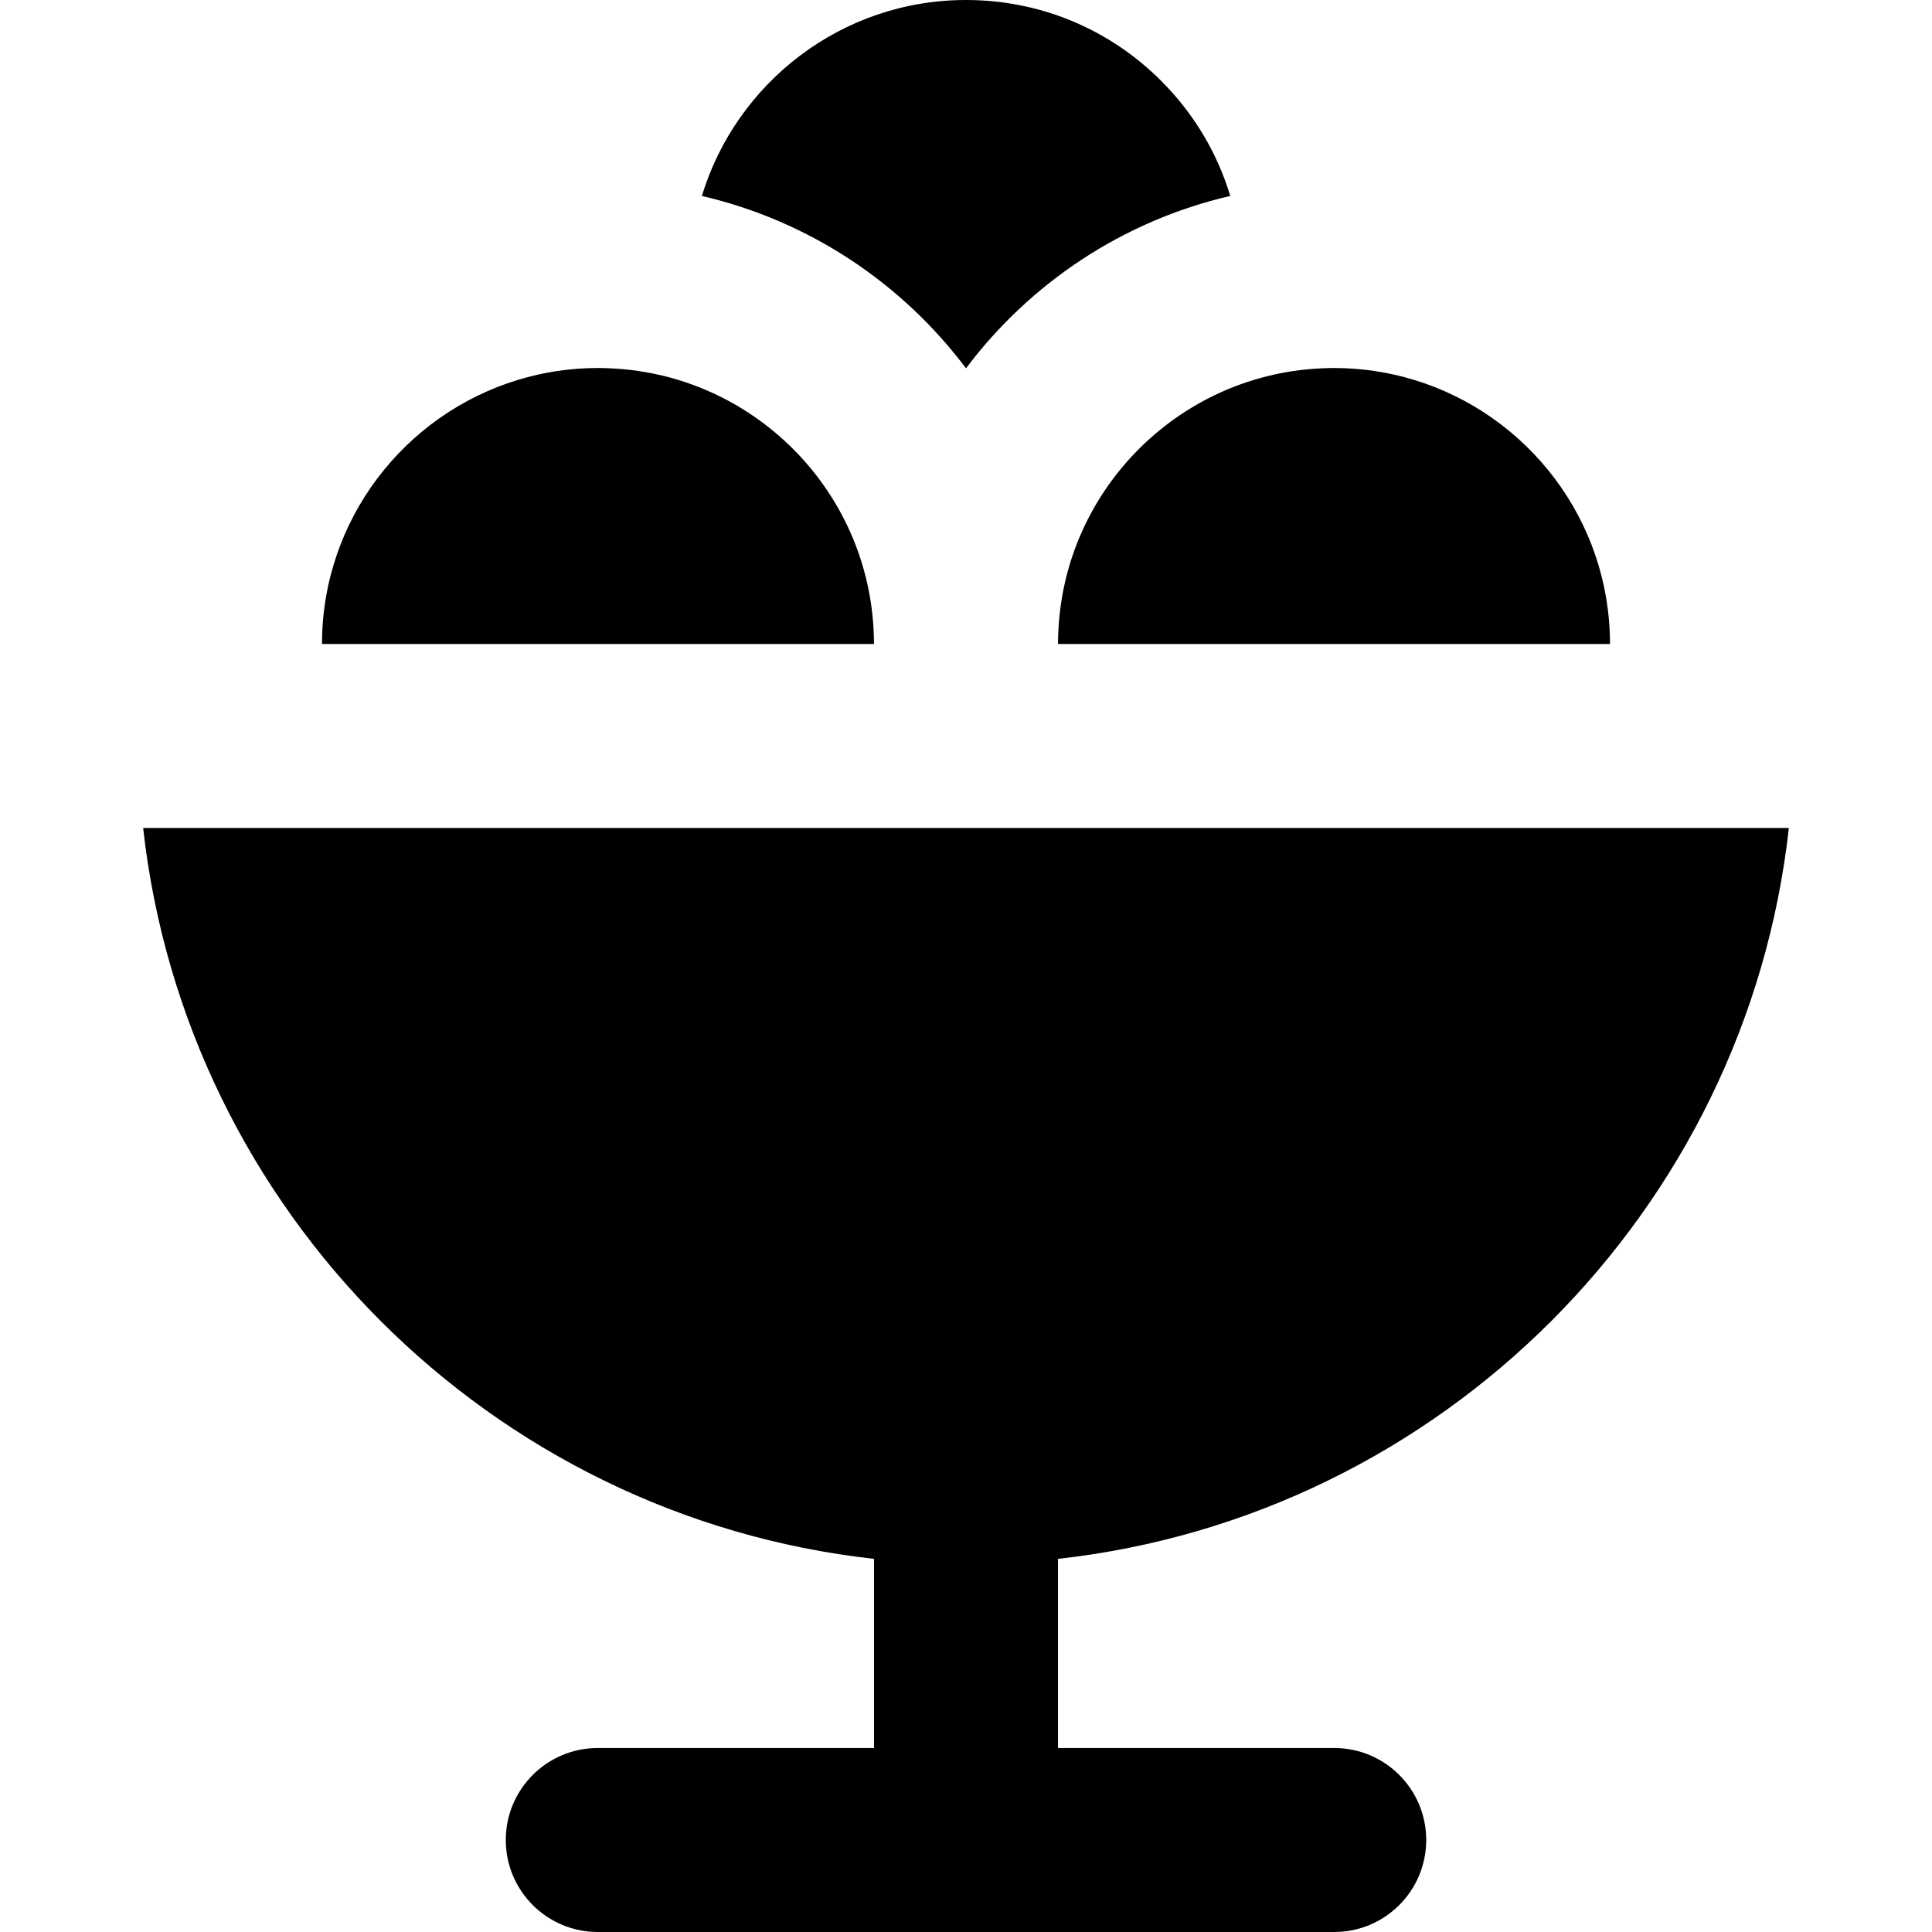
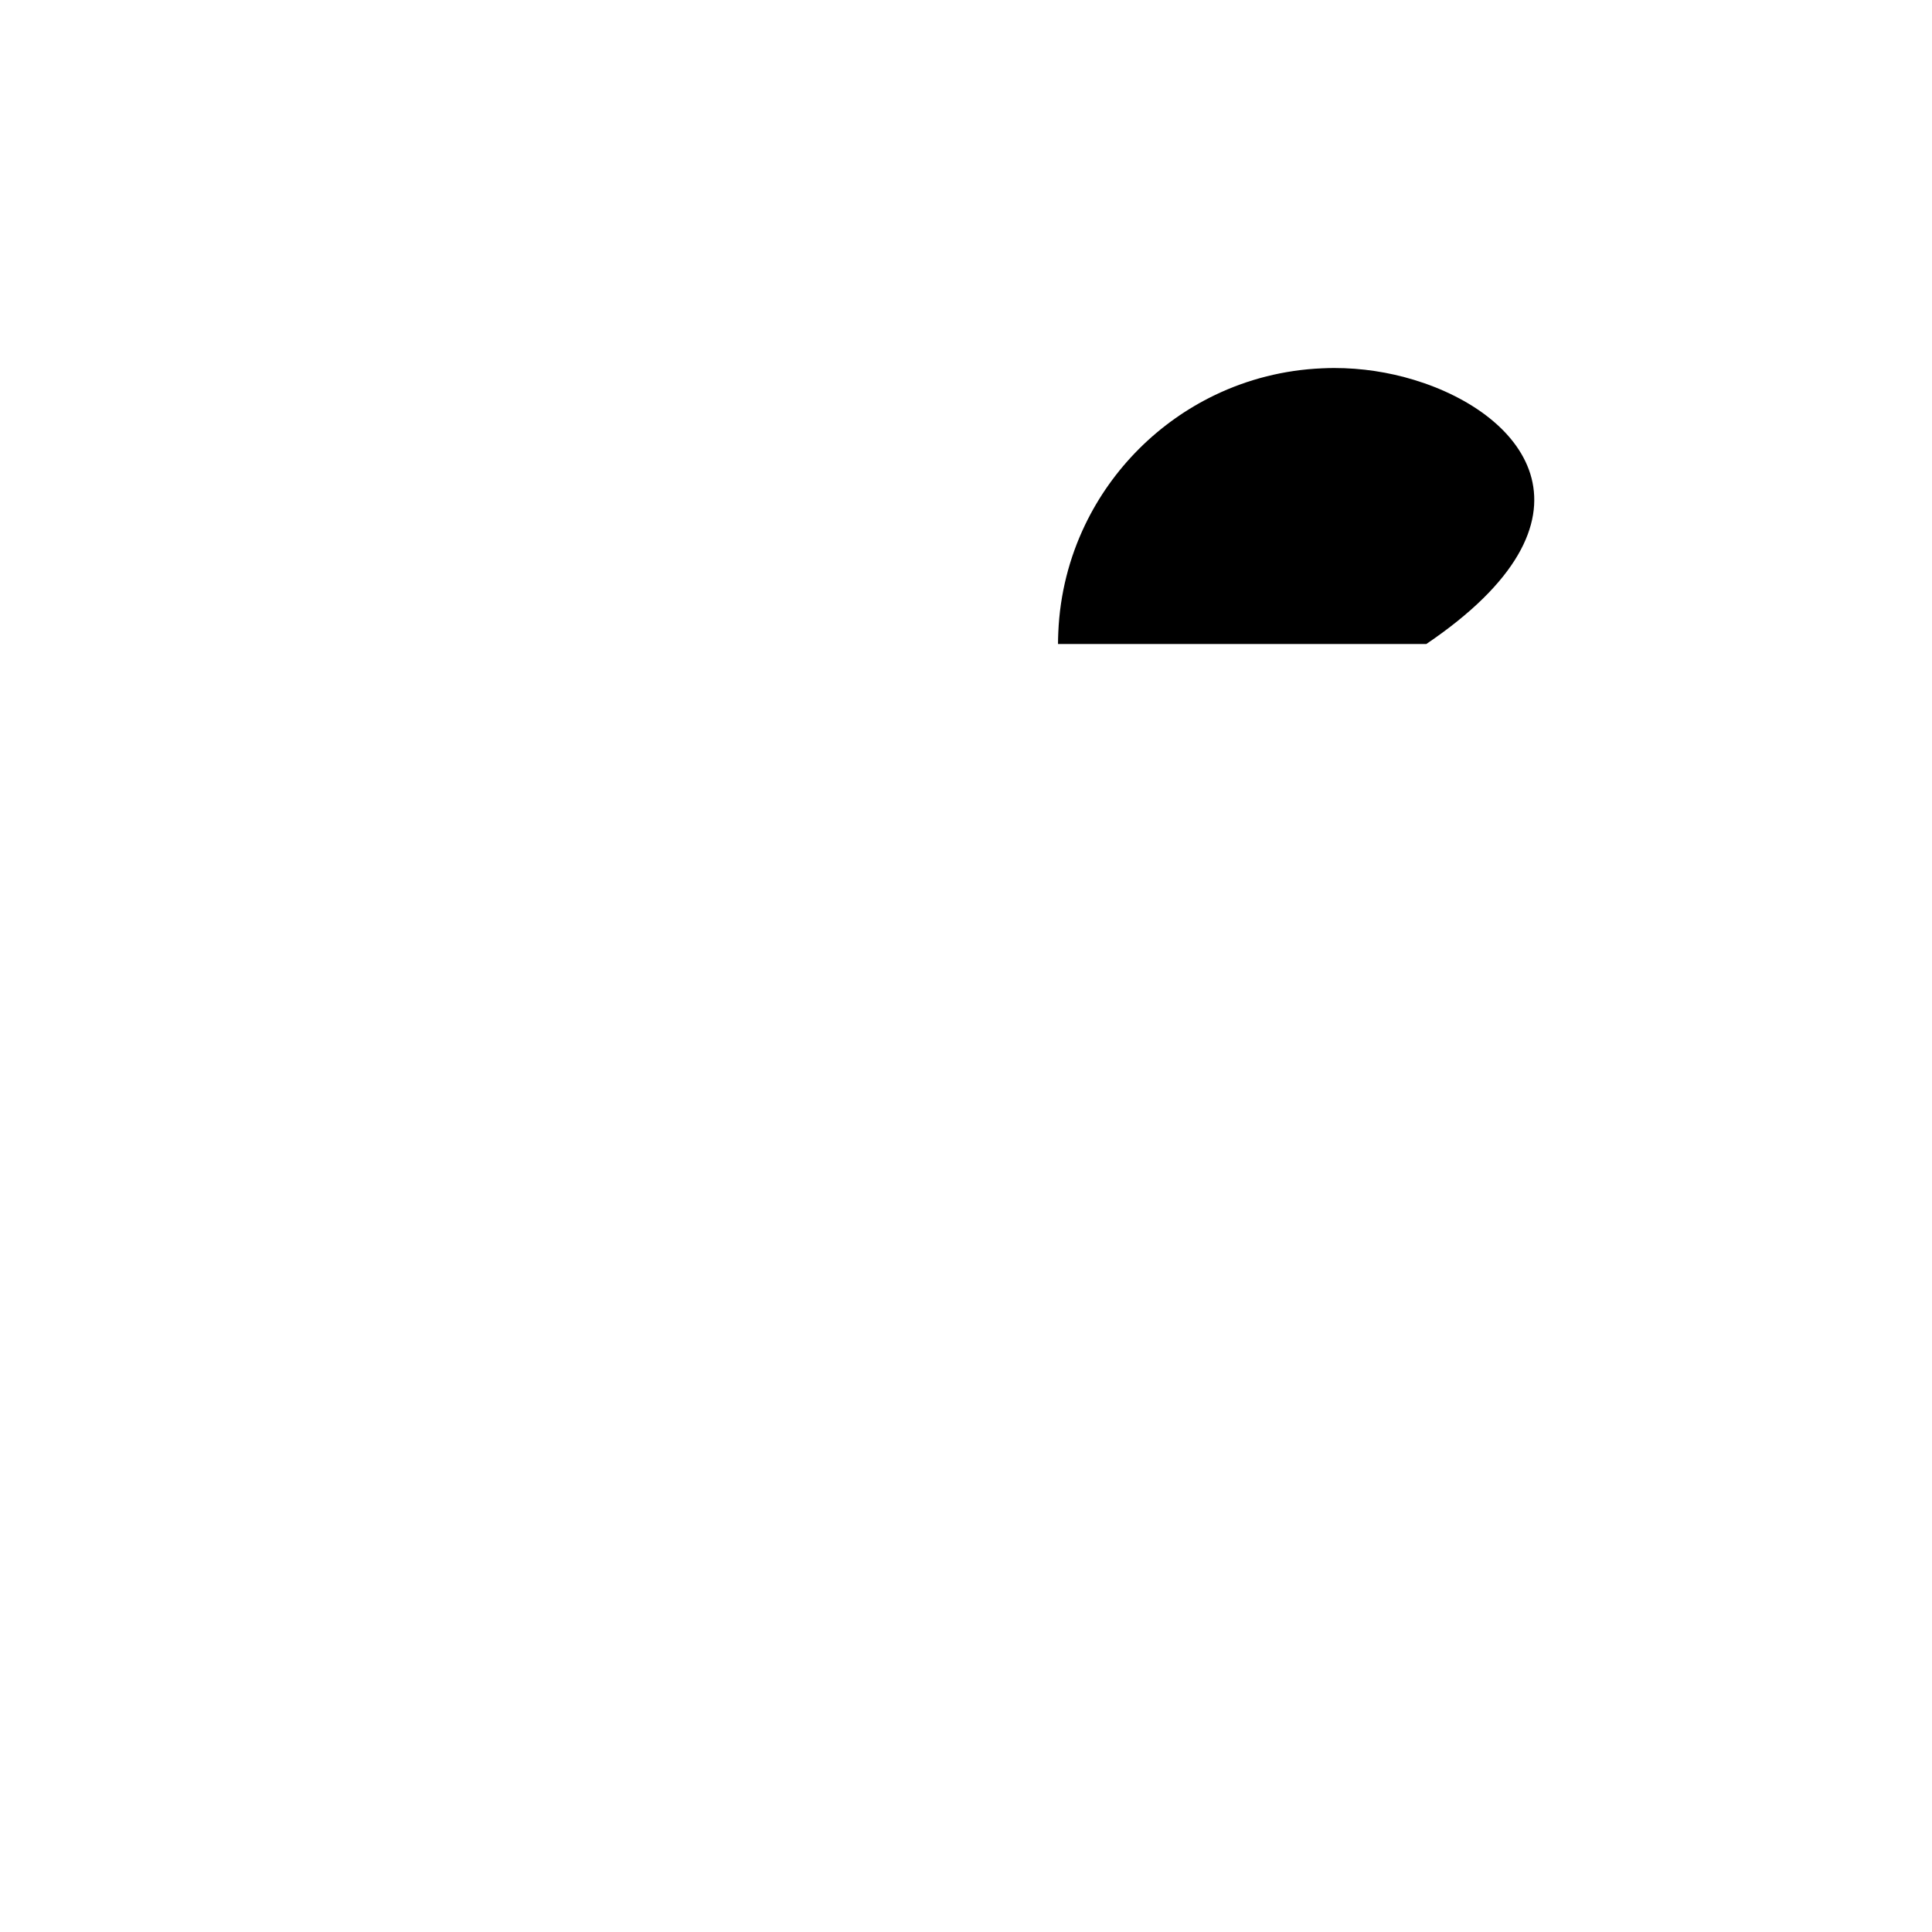
<svg xmlns="http://www.w3.org/2000/svg" fill="#000000" height="800px" width="800px" version="1.1" id="Layer_1" viewBox="0 0 512 512" xml:space="preserve">
  <g>
    <g>
-       <path d="M474.066,219.429h-24.534h-24.615H87.082H62.467H37.934c11.279,101.553,92.134,182.407,193.686,193.686v50.124h-73.2    c-13.465,0-24.381,10.916-24.381,24.381S144.955,512,158.419,512H256h97.581c13.465,0,24.381-10.916,24.381-24.381    s-10.916-24.381-24.381-24.381h-73.2v-50.124C381.934,401.836,462.789,320.98,474.066,219.429z" />
+       </g>
+   </g>
+   <g>
+     <g>
+       </g>
+   </g>
+   <g>
+     <g>
+       <path d="M374.732,100.671c-6.718-2.038-13.835-3.147-21.208-3.147c-1.039,0-2.069,0.034-3.096,0.08    c-10.147,0.426-19.768,2.916-28.446,7.08c-15.028,7.215-27.227,19.412-34.439,34.441c-4.166,8.678-6.658,18.299-7.082,28.446    c-0.041,1.029-0.078,2.058-0.078,3.095h97.61C426.667,137.71,404.751,109.784,374.732,100.671z" />
    </g>
  </g>
  <g>
    <g>
-       <path d="M307.719,21.423C293.904,7.608,275.537,0,256,0c-32.957,0-60.884,21.914-69.996,51.935    C214.4,58.518,239.032,75.015,256,97.61c16.976-22.603,41.623-39.107,70.032-45.682C322.596,40.528,316.377,30.081,307.719,21.423    z" />
-     </g>
-   </g>
-   <g>
-     <g>
-       <path d="M374.732,100.671c-6.718-2.038-13.835-3.147-21.208-3.147c-1.039,0-2.069,0.034-3.096,0.08    c-10.147,0.426-19.768,2.916-28.446,7.08c-15.028,7.215-27.227,19.412-34.439,34.441c-4.166,8.678-6.658,18.299-7.082,28.446    c-0.041,1.029-0.078,2.058-0.078,3.095h48.674h97.61C426.667,137.71,404.751,109.784,374.732,100.671z" />
-     </g>
-   </g>
-   <g>
-     <g>
-       <path d="M231.541,167.572c-0.426-10.125-2.908-19.726-7.056-28.388c-7.218-15.074-19.453-27.308-34.527-34.527    c-8.662-4.148-18.263-6.632-28.389-7.054c-1.027-0.046-2.056-0.08-3.095-0.08c-7.374,0-14.492,1.109-21.208,3.147    c-30.019,9.114-51.933,37.04-51.933,69.996h97.608h48.677C231.619,169.628,231.582,168.601,231.541,167.572z" />
-     </g>
+       </g>
  </g>
</svg>